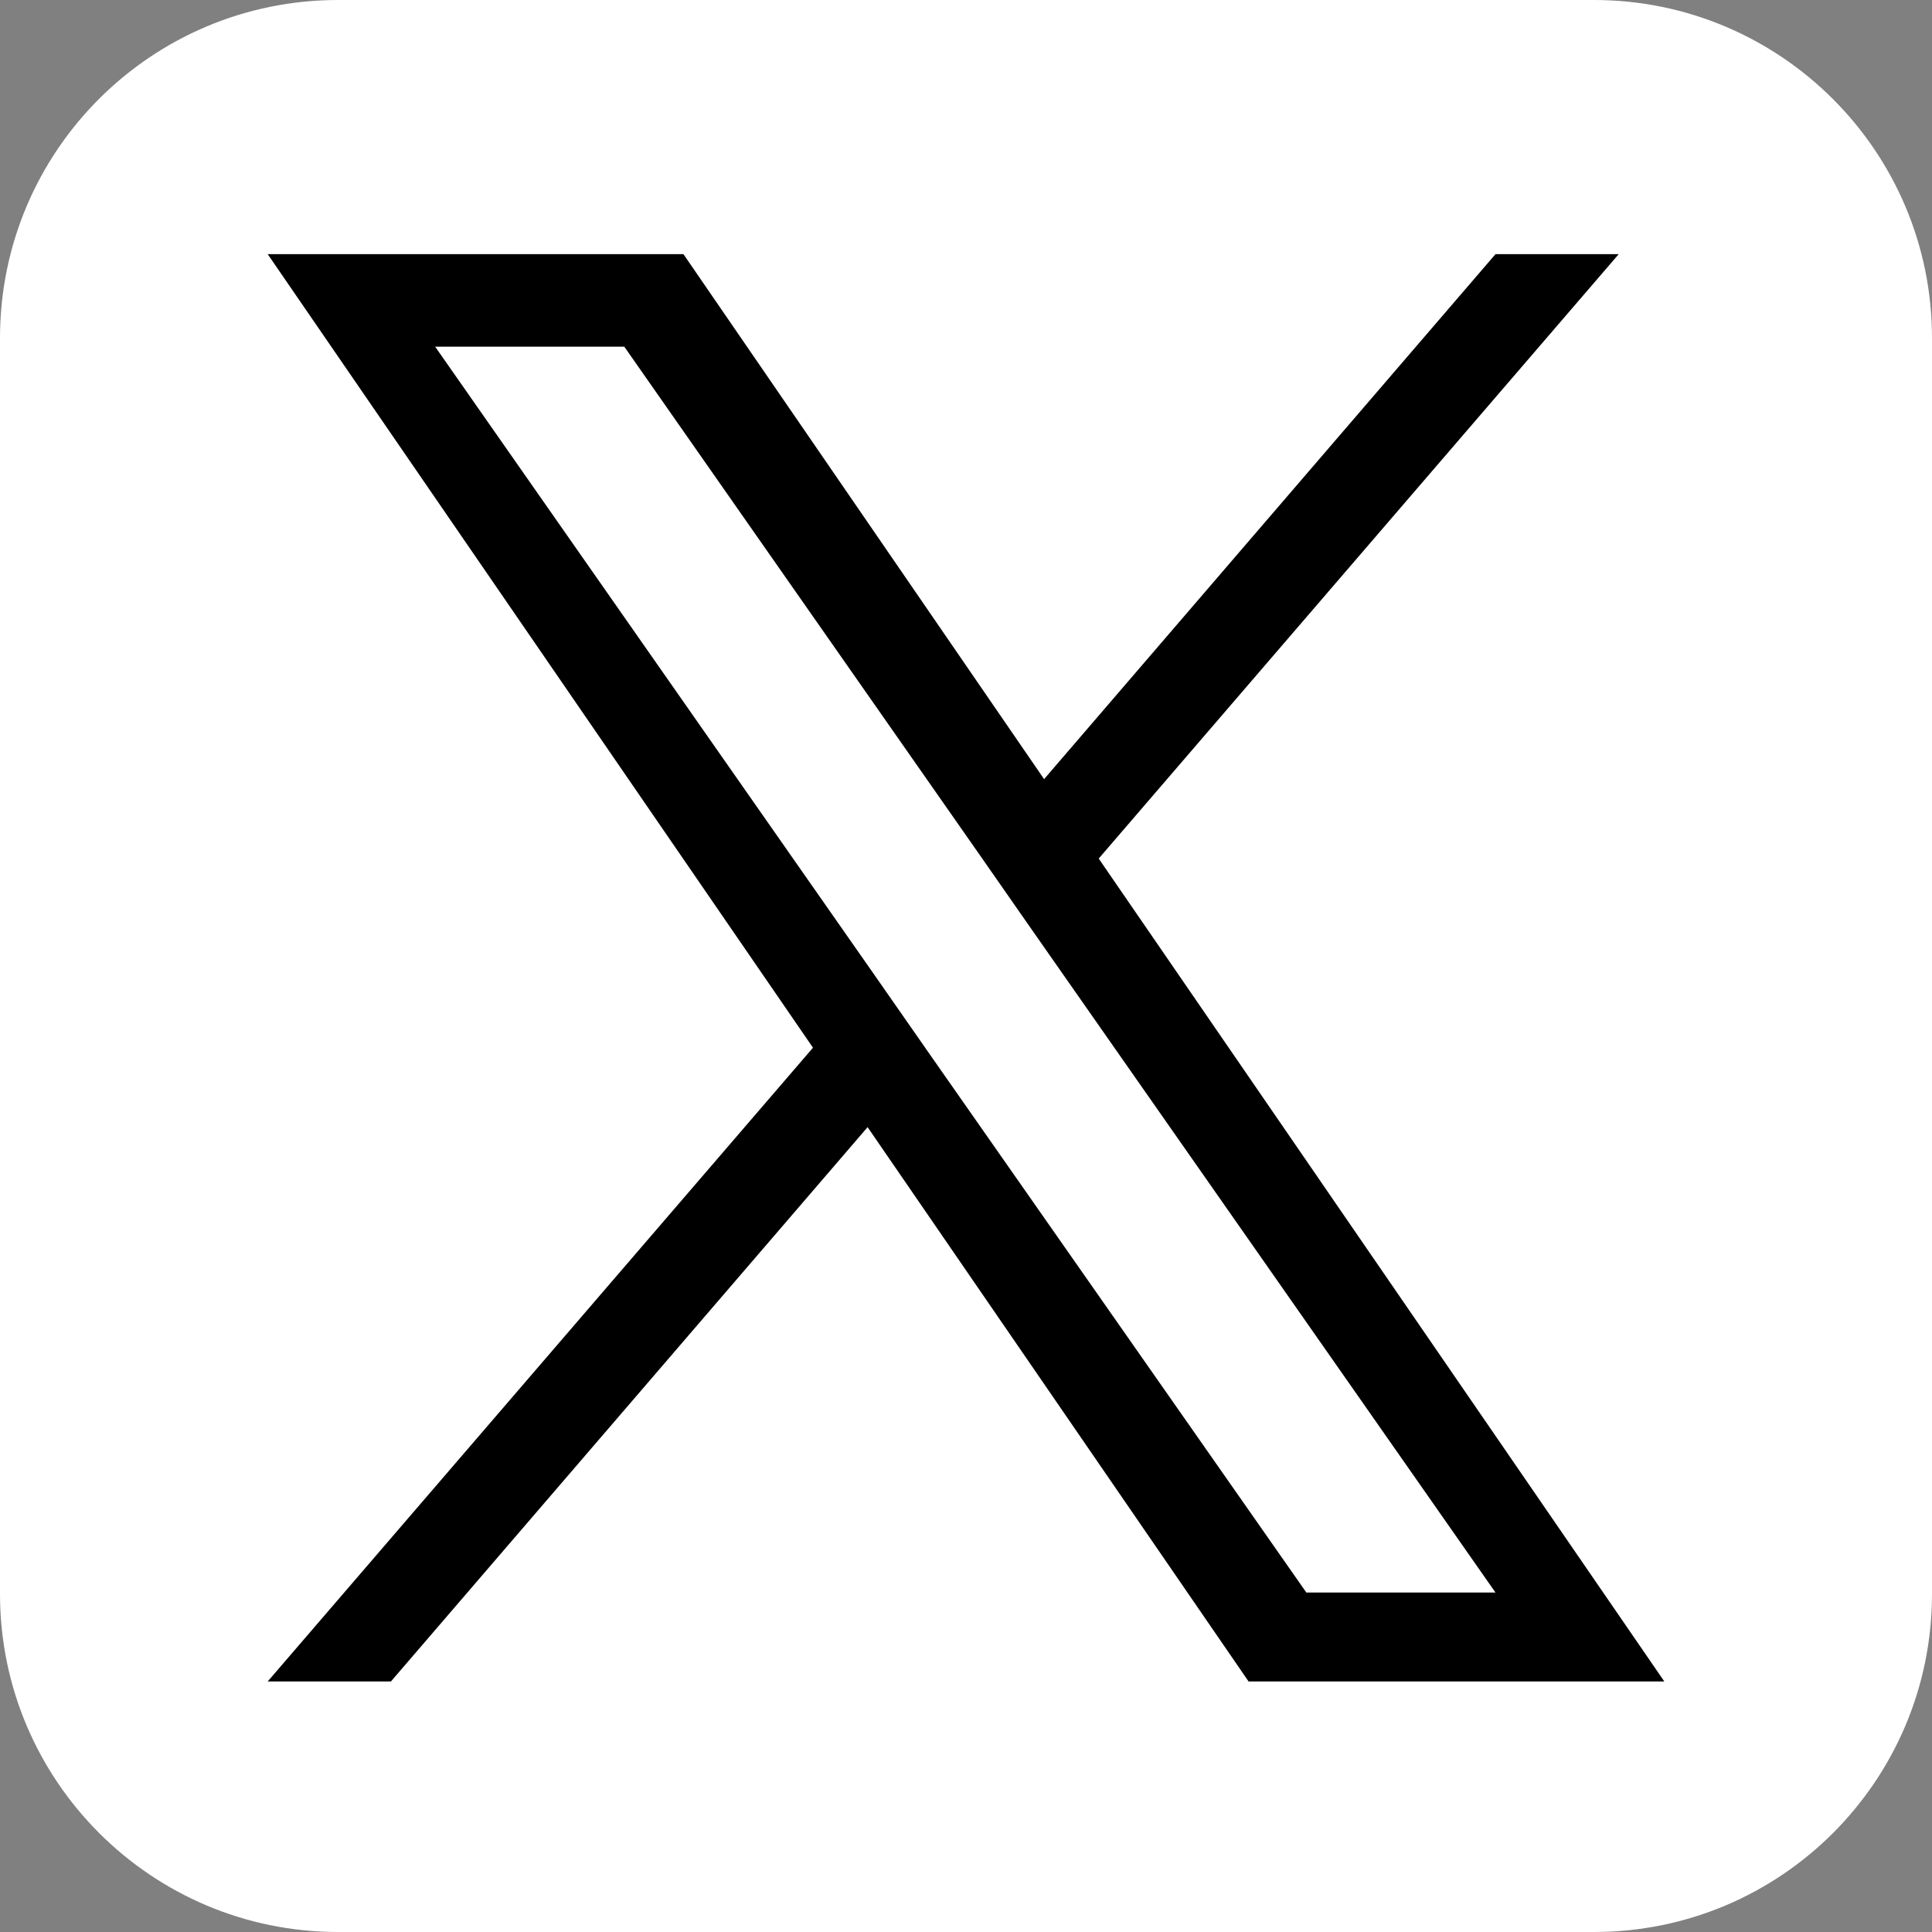
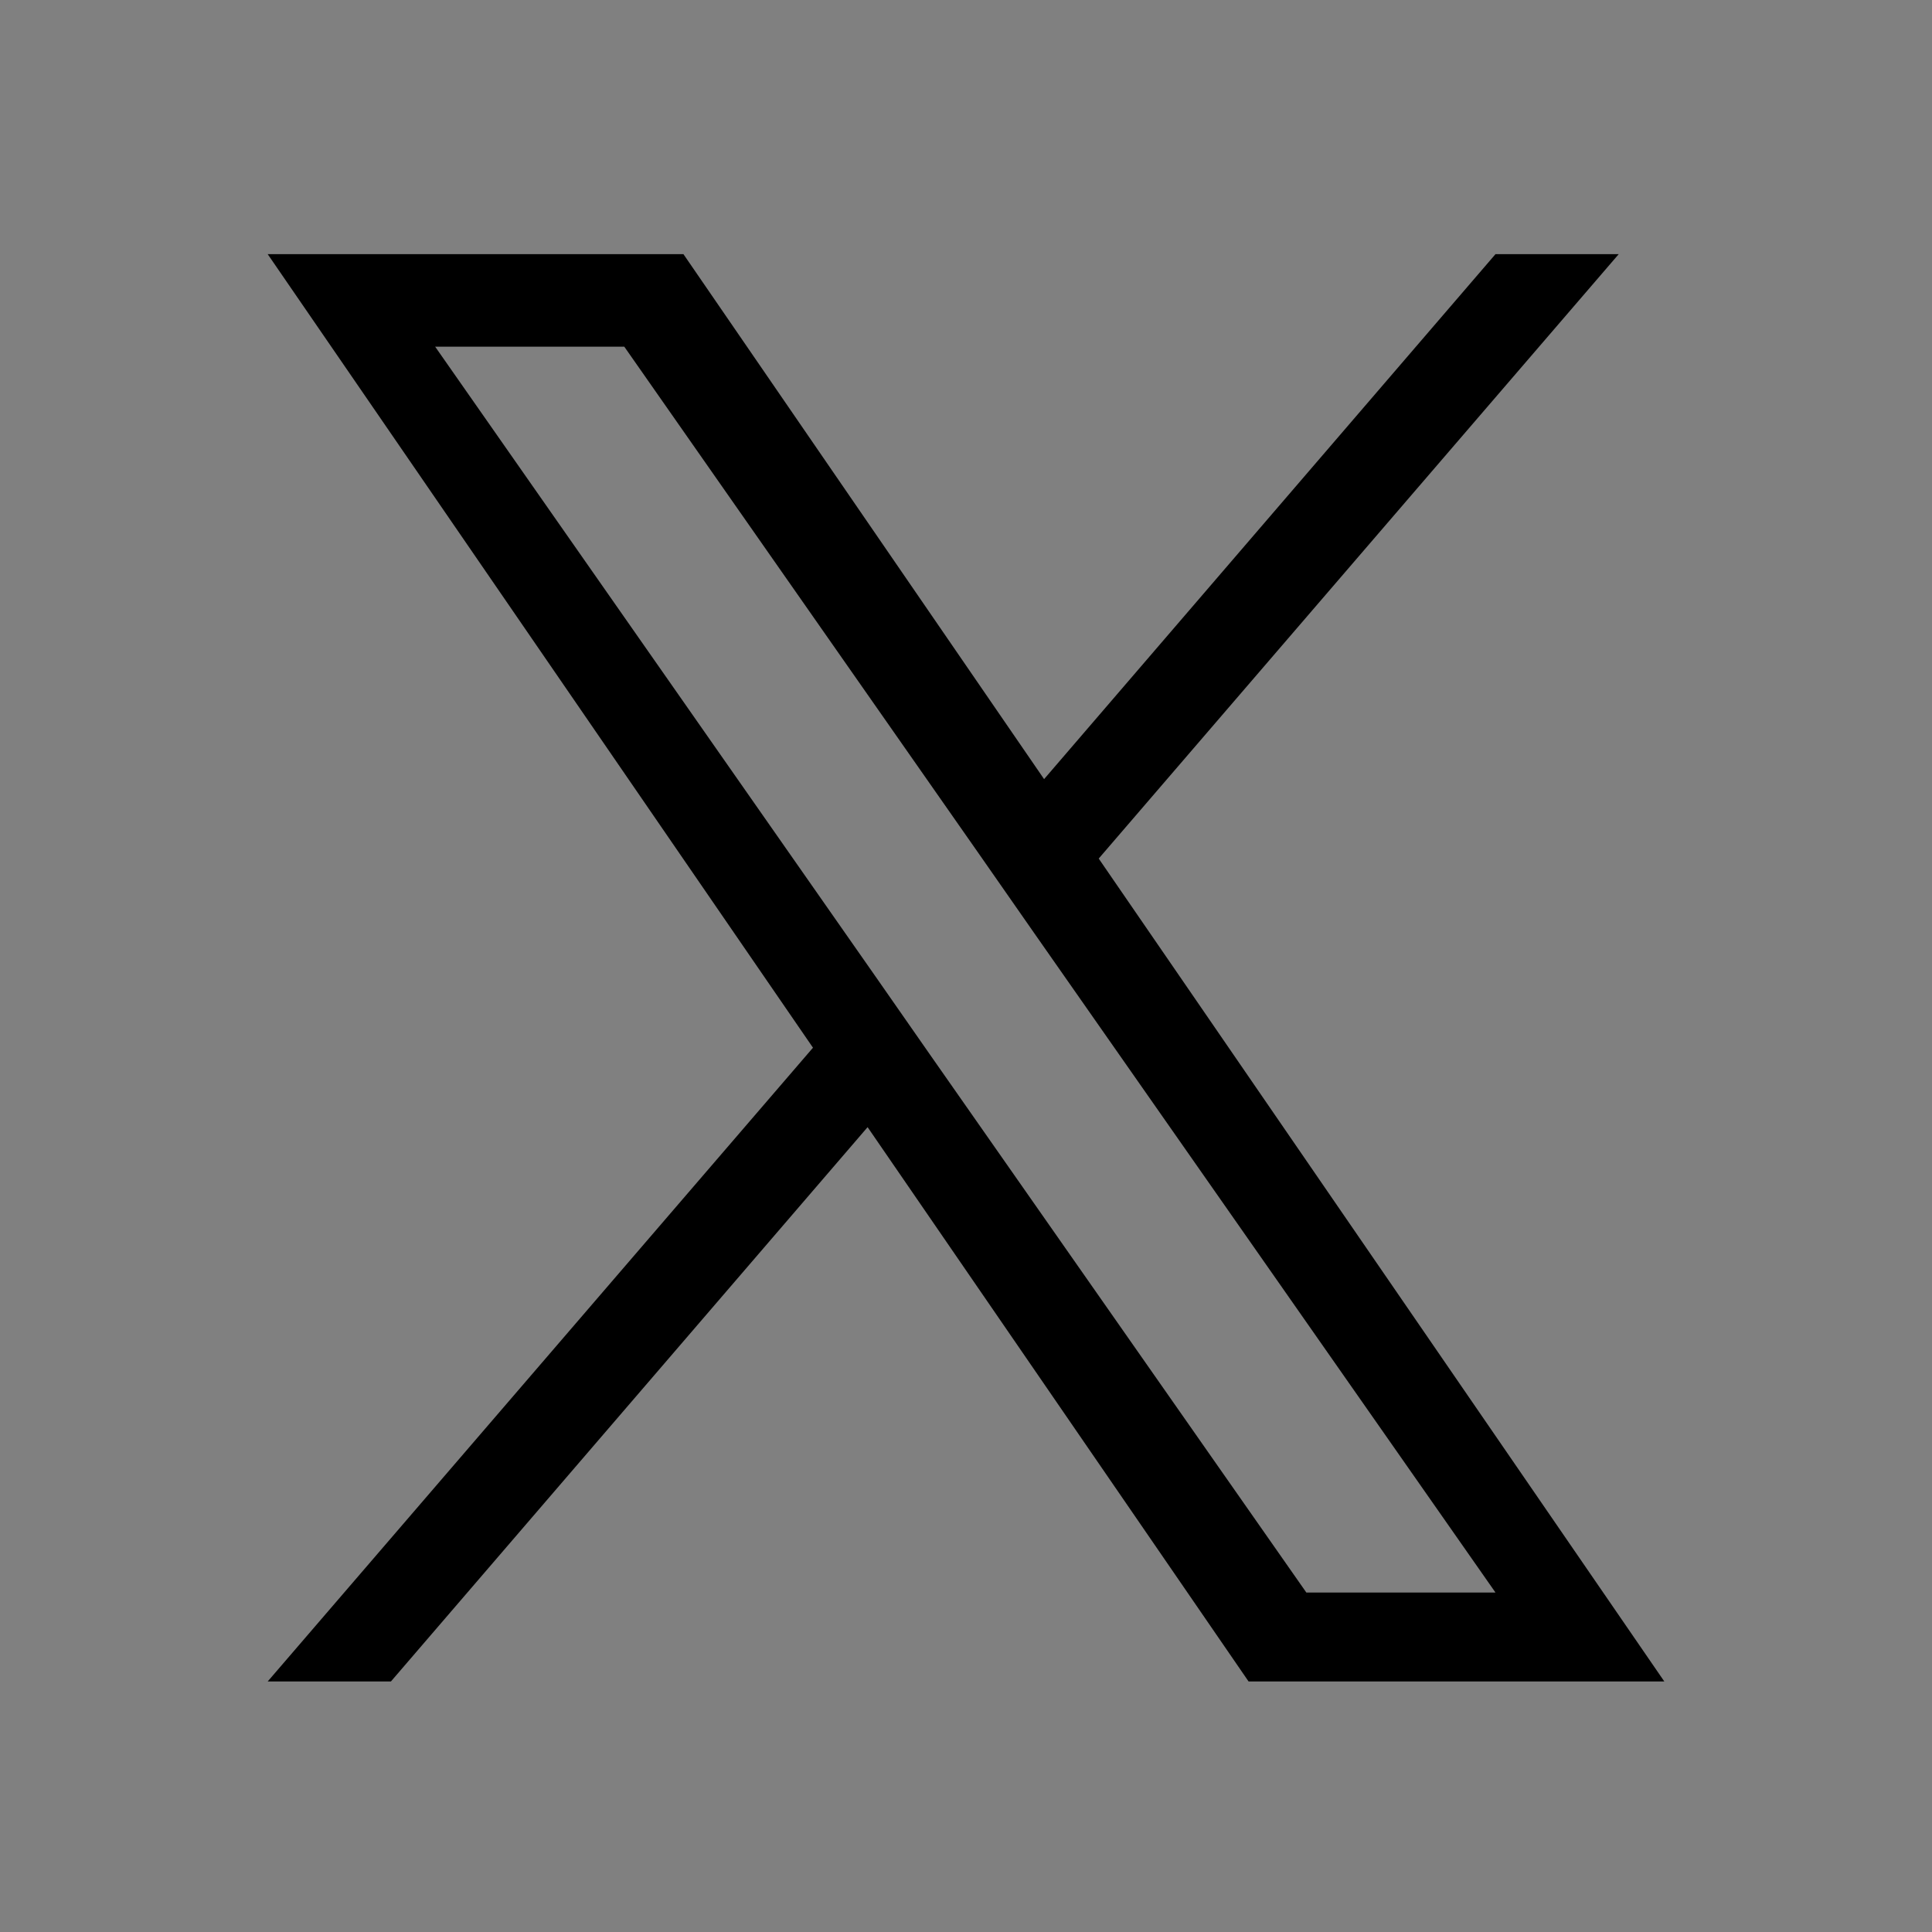
<svg xmlns="http://www.w3.org/2000/svg" version="1.1" id="Apple" x="0px" y="0px" viewBox="0 0 428 428" style="enable-background:new 0 0 428 428;" xml:space="preserve">
  <rect x="0" y="0" width="428" height="428" fill="#808080" stroke="none" />
  <style type="text/css">
	.st0{fill:#FFFFFF;}
</style>
-   <path class="st0" d="M74.9,0h278.2C394.4,0,428,33.5,428,74.9v278.2c0,41.4-33.5,74.9-74.9,74.9H74.9C33.5,428,0,394.4,0,353.1V74.9  C0,33.5,33.5,0,74.9,0z" />
  <g>
    <path d="M243.4,190.2L358.6,56.3h-27.3l-100,116.3L151.4,56.3H59.3l120.8,175.8L59.3,372.5h27.3l105.6-122.8l84.4,122.8h92.1   L243.4,190.2L243.4,190.2z M206,233.6l-12.2-17.5L96.4,76.8h41.9l78.6,112.4l12.2,17.5l102.2,146.1h-41.9L206,233.6L206,233.6z" />
  </g>
</svg>